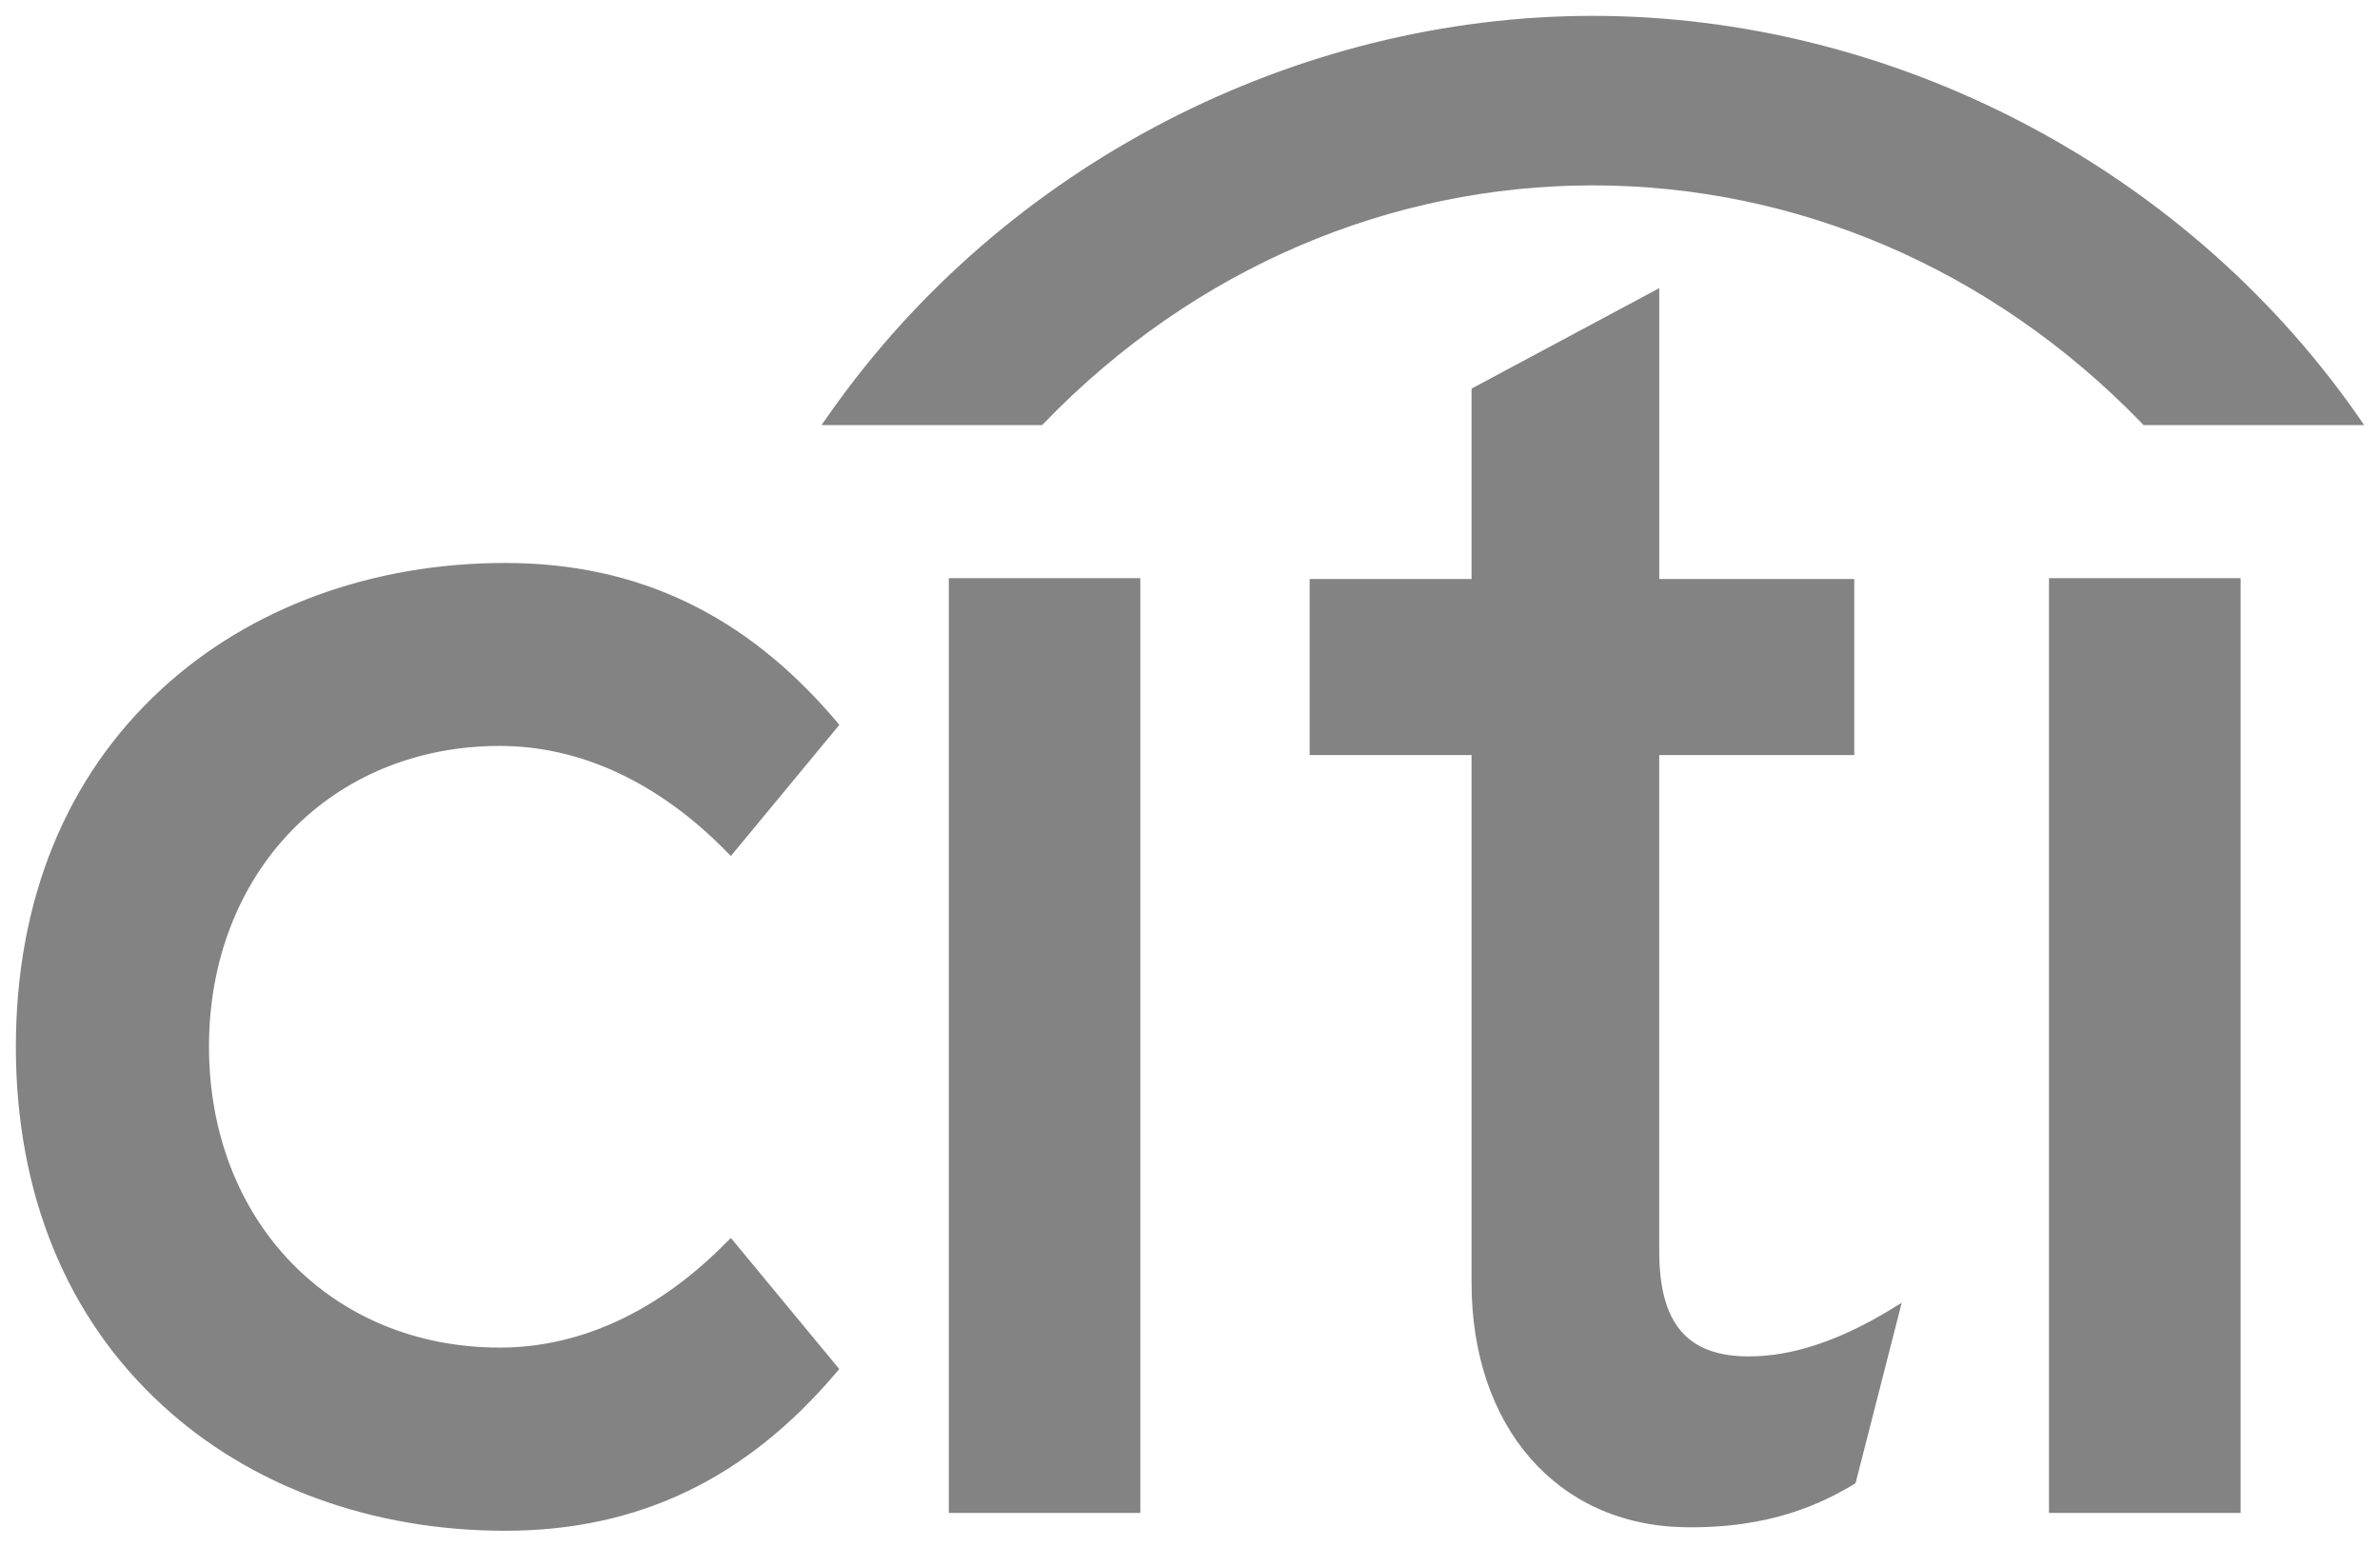
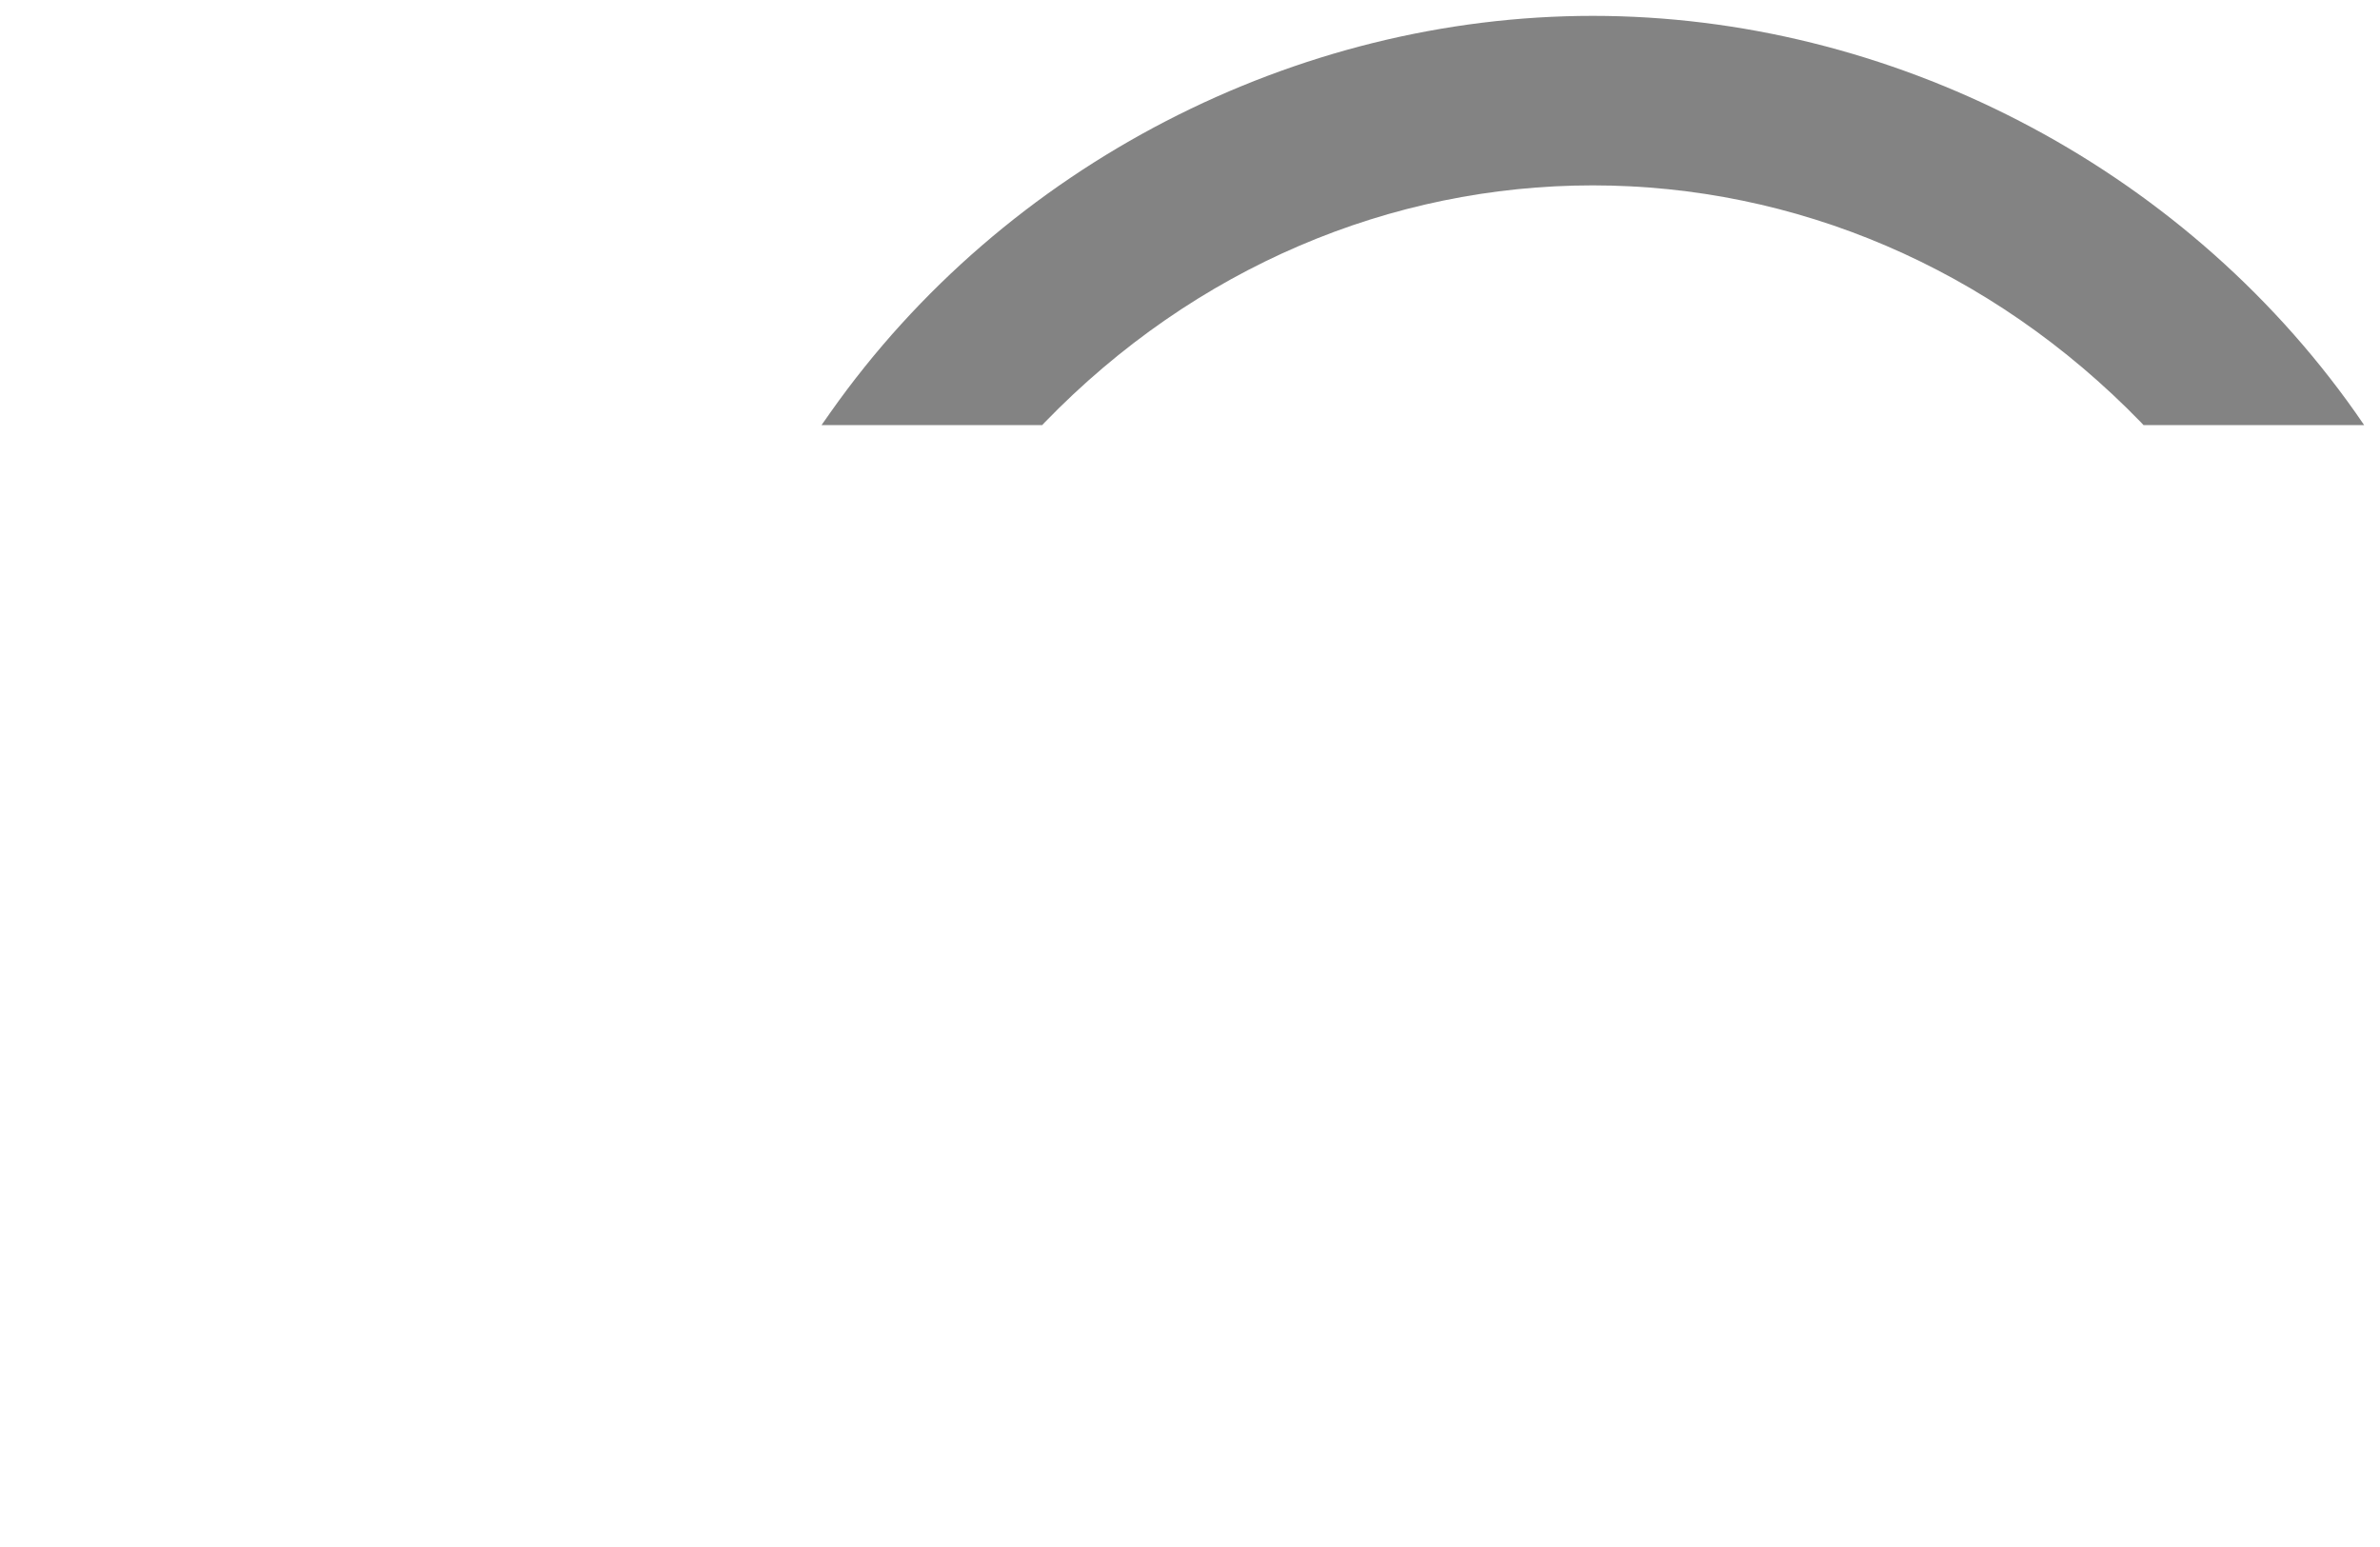
<svg xmlns="http://www.w3.org/2000/svg" height="194.955" width="300">
  <g fill="#838383">
-     <path d="M92.13 156.048l-.53.513c-8.533 8.695-18.41 13.304-28.59 13.304-21.244 0-36.666-15.938-36.666-37.93 0-21.95 15.422-37.91 36.667-37.91 10.18 0 20.057 4.626 28.59 13.344l.53.528 13.663-16.52-.365-.45C94.065 77.5 80.43 70.962 63.67 70.962c-16.82 0-32.194 5.66-43.274 15.87C8.356 97.884 2 113.474 2 131.934c0 18.45 6.356 34.08 18.396 45.136 11.08 10.256 26.455 15.885 43.274 15.885 16.76 0 30.395-6.532 41.758-19.965l.365-.417-13.663-16.525zM119.6 190.707h24.137V72.877H119.6v117.83zM238.285 165.086c-6.44 3.92-12.433 5.892-17.815 5.892-7.798 0-11.322-4.116-11.322-13.284v-62.52h24.583v-22.19H209.15V36.32L185.49 48.983v24.002h-20.41v22.19h20.41v66.508c0 18.12 10.734 30.5 26.757 30.822 10.88.213 17.438-3.028 21.42-5.398l.235-.173 5.81-22.72-1.427.873zM258.276 190.707h24.154V72.877h-24.154v117.83z" />
    <path d="M296.887 51.97C274.792 20.67 238.097 2 200.765 2c-37.318 0-74.02 18.672-96.078 49.97l-1.132 1.61h27.82l.31-.334c18.935-19.544 43.654-29.88 69.08-29.88 25.43 0 50.143 10.336 69.115 29.88l.308.334H298l-1.113-1.61z" fill-rule="evenodd" />
  </g>
</svg>